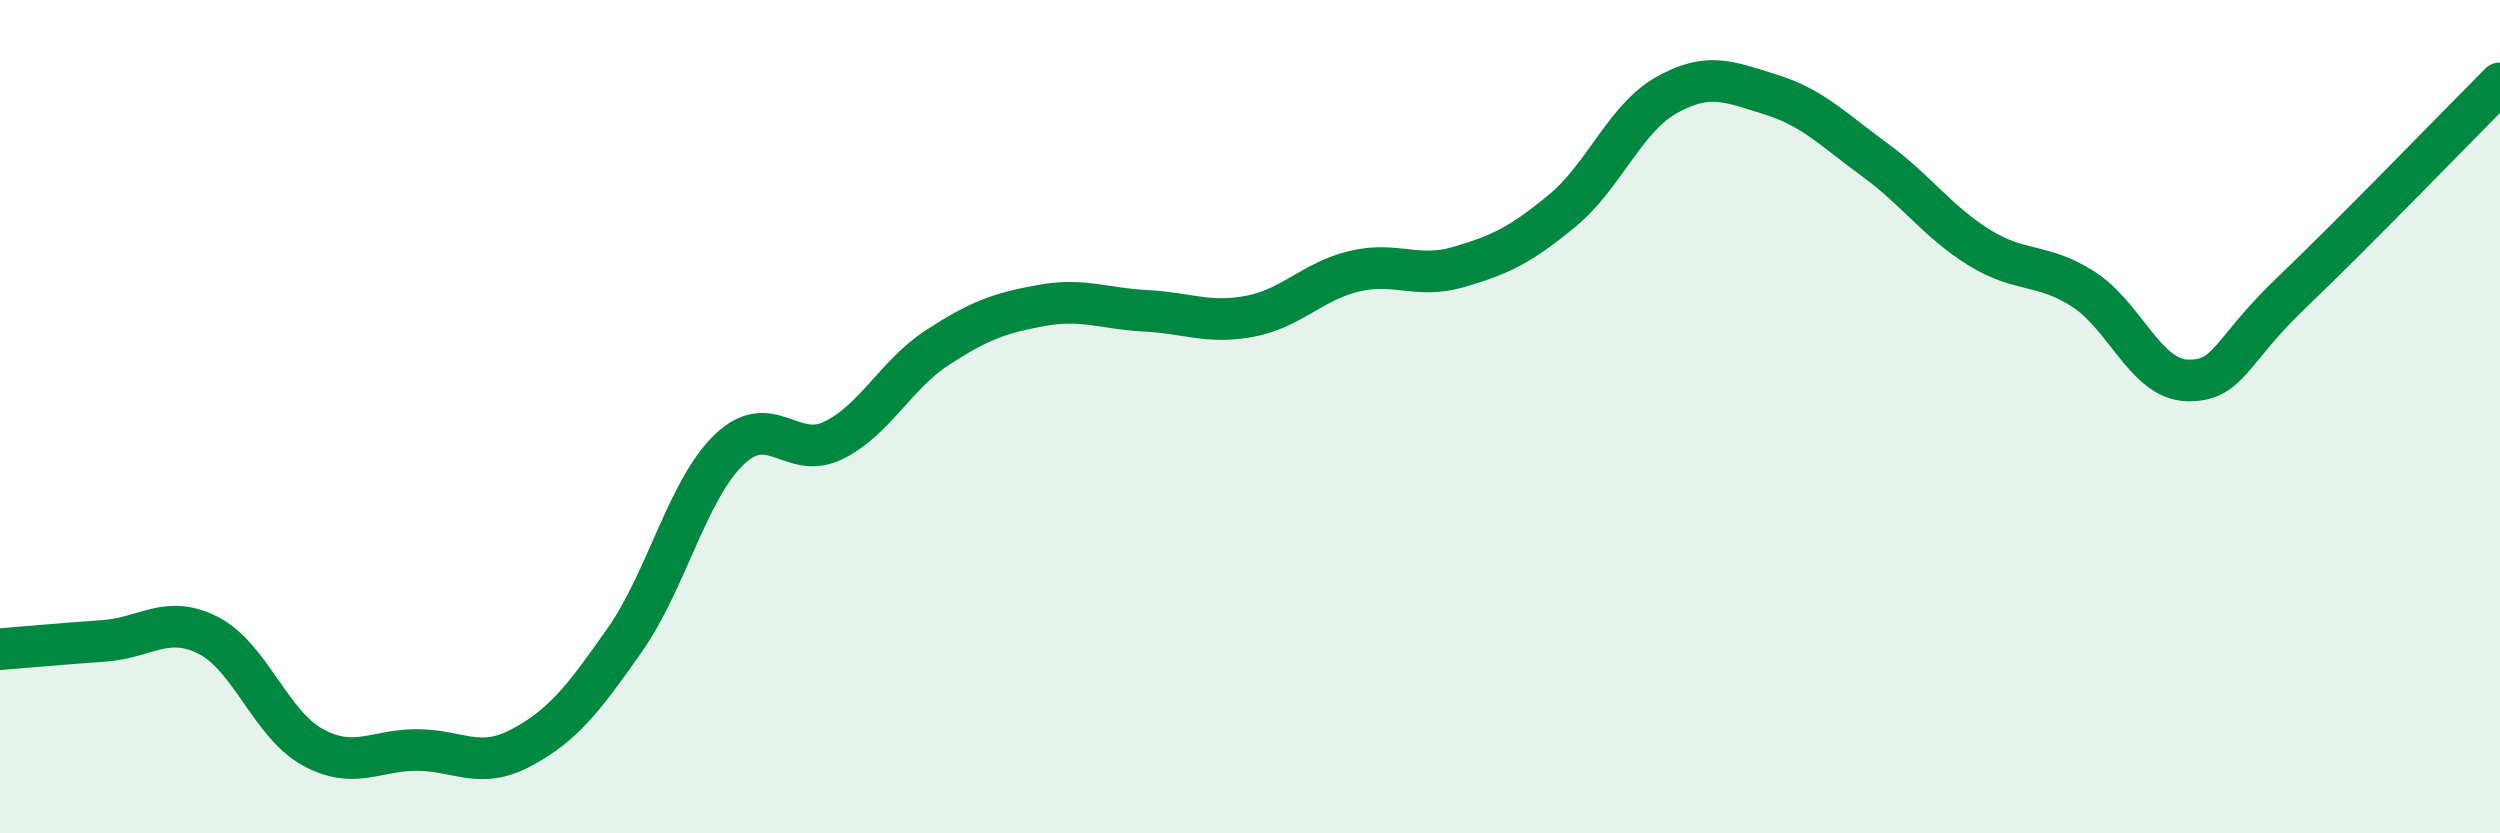
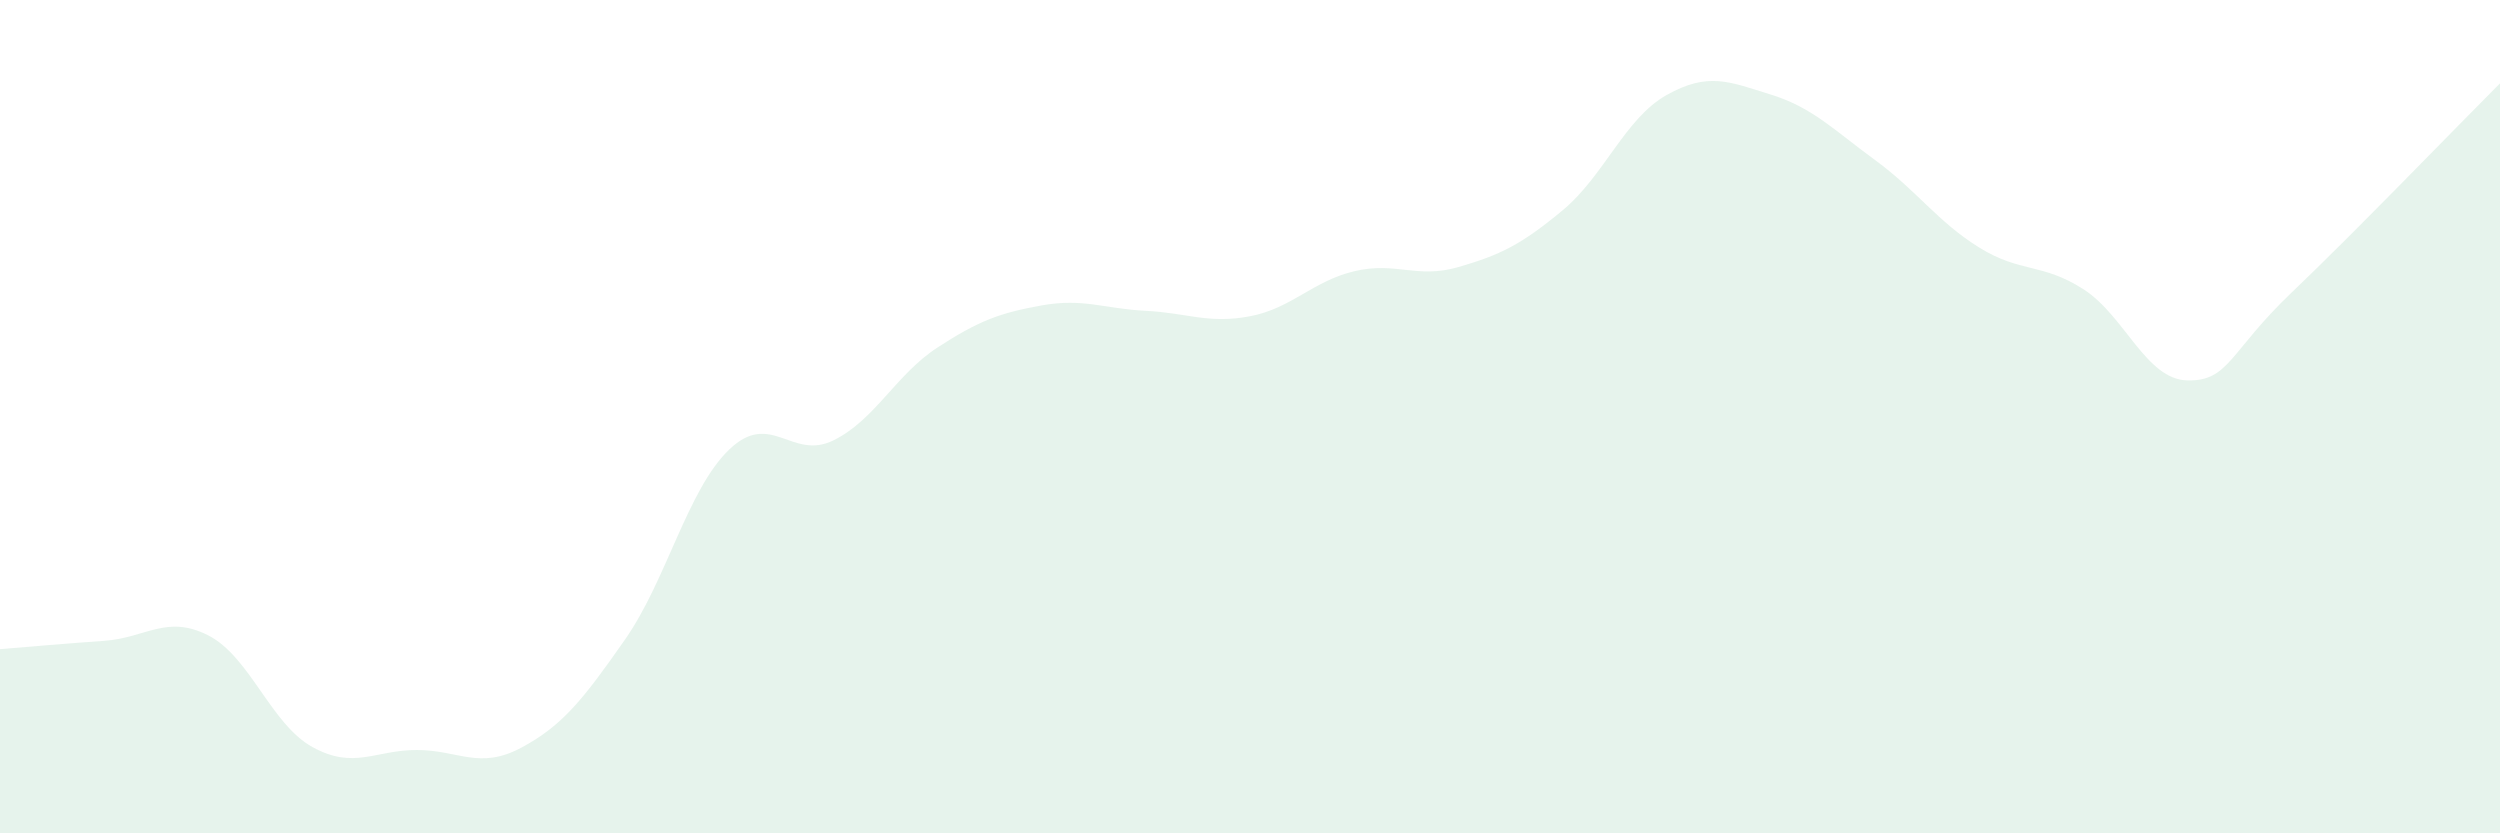
<svg xmlns="http://www.w3.org/2000/svg" width="60" height="20" viewBox="0 0 60 20">
  <path d="M 0,15.58 C 0.5,15.54 1.5,15.45 2.5,15.38 C 3.5,15.31 4,14.74 5,15.25 C 6,15.76 6.5,17.38 7.5,17.93 C 8.5,18.48 9,18 10,18 C 11,18 11.5,18.48 12.5,17.95 C 13.5,17.42 14,16.78 15,15.35 C 16,13.92 16.5,11.75 17.5,10.79 C 18.5,9.83 19,11.06 20,10.57 C 21,10.08 21.5,8.99 22.5,8.34 C 23.5,7.69 24,7.51 25,7.33 C 26,7.15 26.5,7.41 27.5,7.46 C 28.5,7.51 29,7.78 30,7.59 C 31,7.4 31.5,6.75 32.5,6.51 C 33.5,6.27 34,6.7 35,6.41 C 36,6.12 36.5,5.88 37.5,5.05 C 38.5,4.22 39,2.84 40,2.28 C 41,1.72 41.5,1.96 42.5,2.27 C 43.5,2.58 44,3.11 45,3.84 C 46,4.57 46.5,5.32 47.5,5.94 C 48.5,6.56 49,6.3 50,6.94 C 51,7.58 51.5,9.11 52.5,9.13 C 53.5,9.15 53.5,8.45 55,7.02 C 56.5,5.59 59,3 60,2L60 20L0 20Z" fill="#008740" opacity="0.1" stroke-linecap="round" stroke-linejoin="round" />
-   <path d="M 0,15.58 C 0.5,15.54 1.5,15.45 2.5,15.38 C 3.5,15.31 4,14.74 5,15.25 C 6,15.76 6.5,17.38 7.5,17.93 C 8.5,18.48 9,18 10,18 C 11,18 11.5,18.48 12.5,17.95 C 13.5,17.42 14,16.78 15,15.35 C 16,13.92 16.5,11.75 17.5,10.79 C 18.5,9.83 19,11.06 20,10.57 C 21,10.08 21.5,8.99 22.5,8.34 C 23.5,7.69 24,7.51 25,7.33 C 26,7.15 26.5,7.41 27.5,7.46 C 28.5,7.51 29,7.78 30,7.59 C 31,7.4 31.5,6.75 32.5,6.51 C 33.5,6.27 34,6.7 35,6.41 C 36,6.12 36.5,5.88 37.5,5.05 C 38.5,4.22 39,2.84 40,2.28 C 41,1.72 41.5,1.96 42.5,2.27 C 43.5,2.58 44,3.11 45,3.84 C 46,4.57 46.5,5.32 47.5,5.94 C 48.5,6.56 49,6.3 50,6.94 C 51,7.58 51.5,9.11 52.5,9.13 C 53.5,9.15 53.5,8.45 55,7.02 C 56.5,5.59 59,3 60,2" stroke="#008740" stroke-width="1" fill="none" stroke-linecap="round" stroke-linejoin="round" />
</svg>